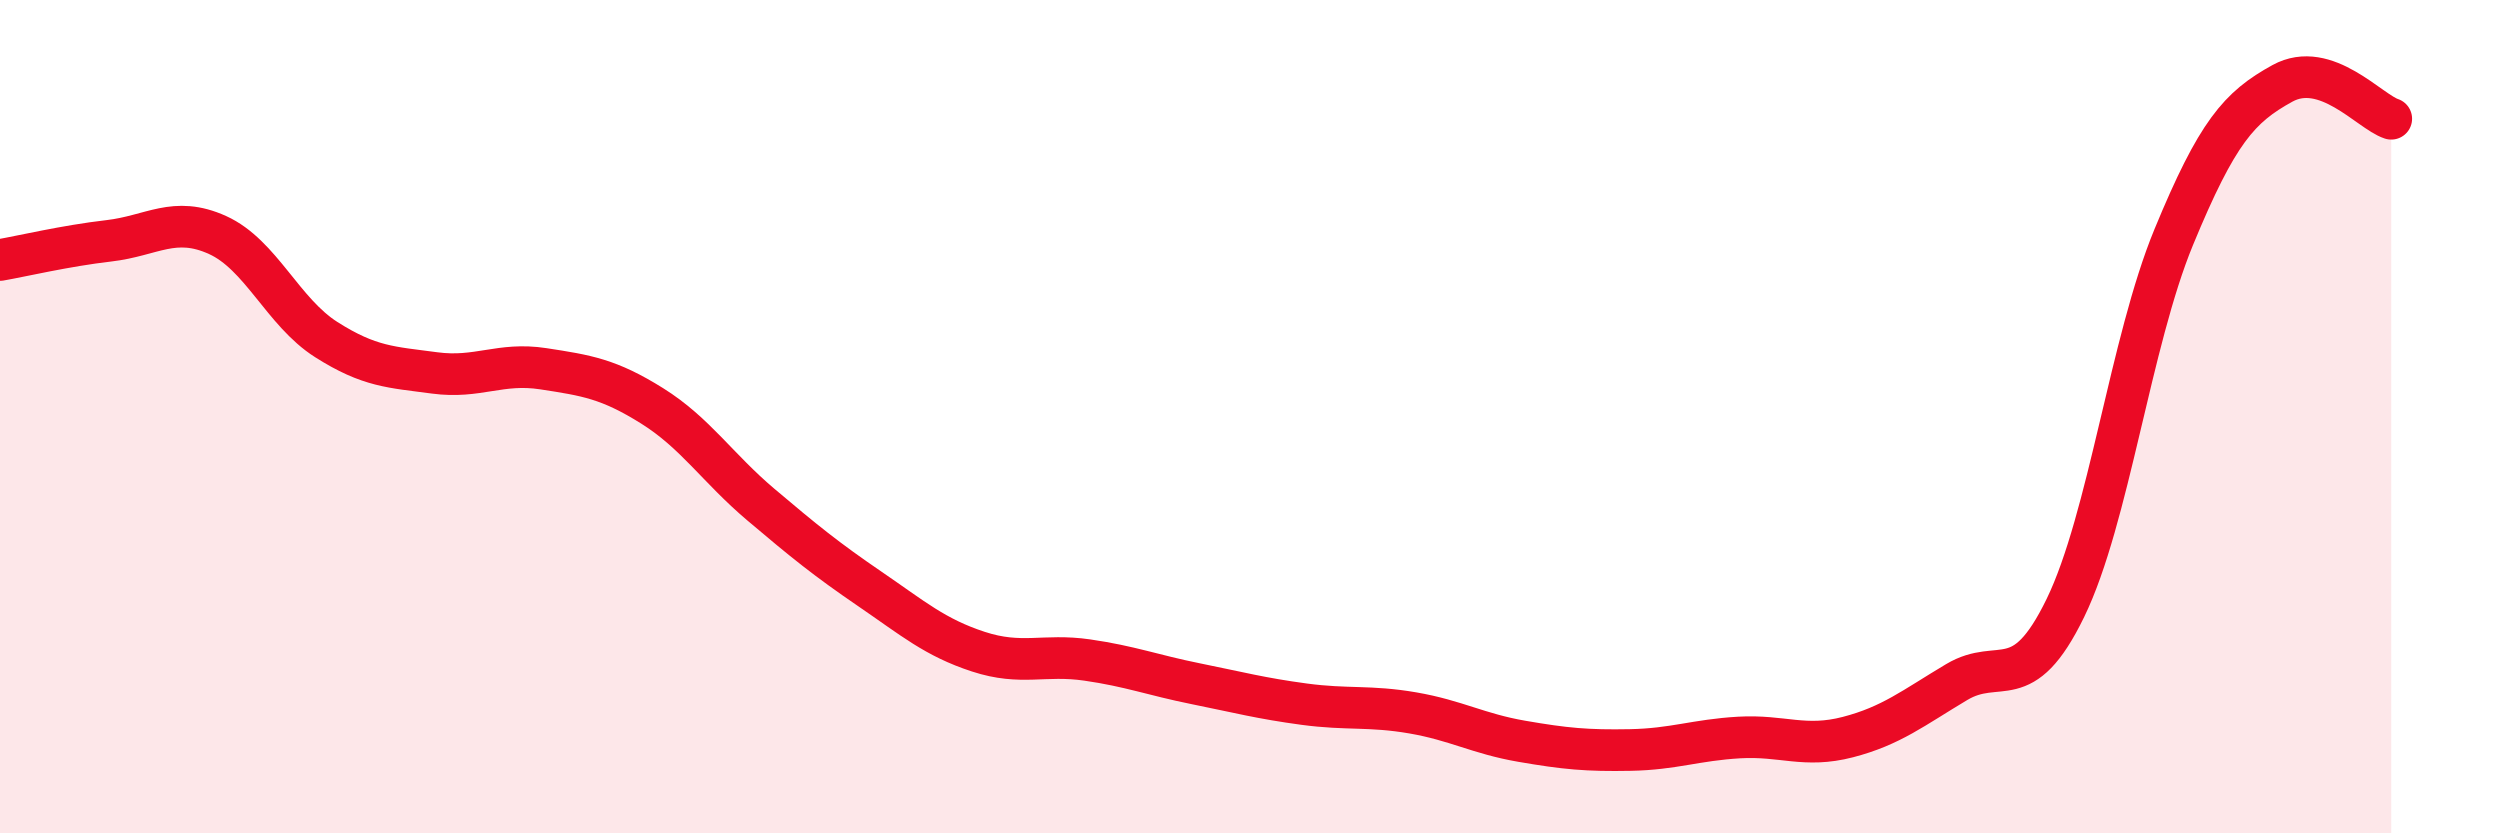
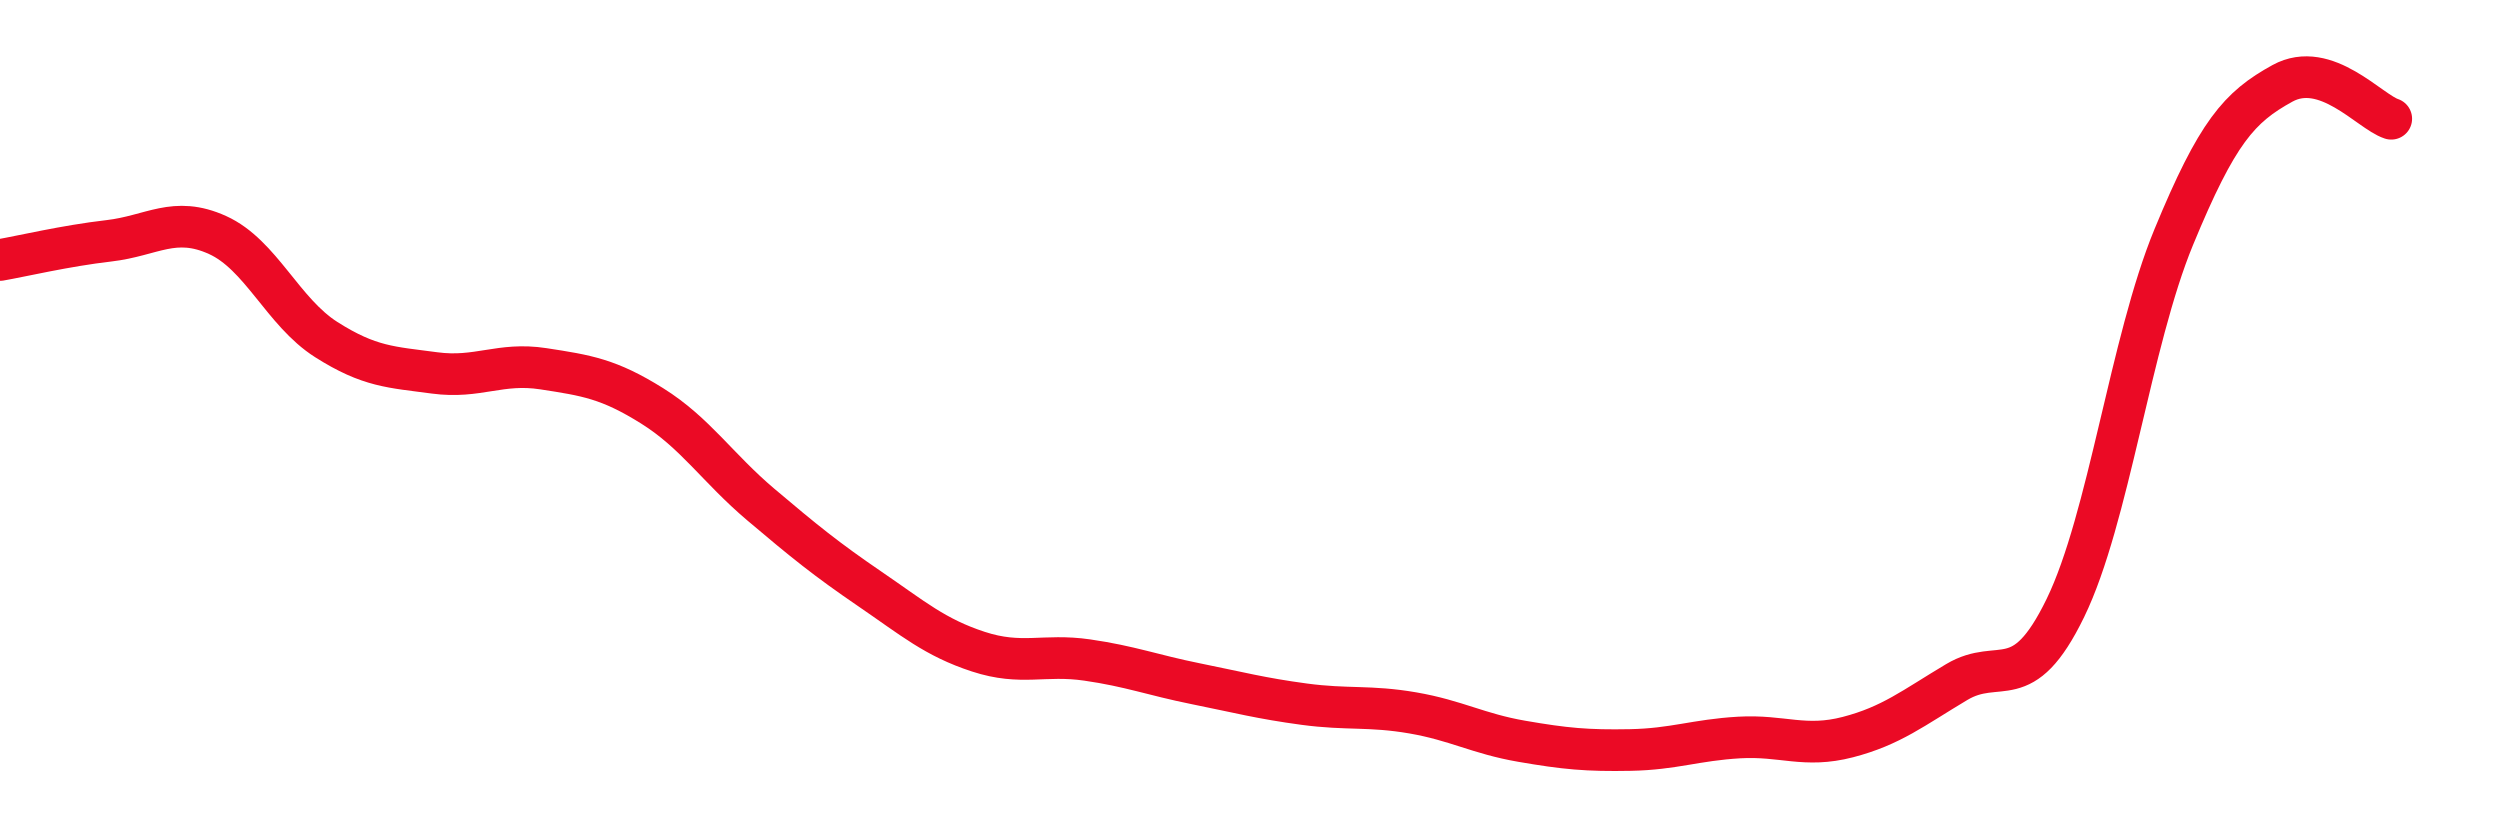
<svg xmlns="http://www.w3.org/2000/svg" width="60" height="20" viewBox="0 0 60 20">
-   <path d="M 0,6.24 C 0.52,6.15 1.57,5.9 2.61,5.78 C 3.65,5.66 4.18,5.17 5.22,5.64 C 6.26,6.11 6.79,7.49 7.83,8.15 C 8.87,8.81 9.39,8.81 10.43,8.95 C 11.47,9.09 12,8.69 13.04,8.85 C 14.08,9.01 14.61,9.09 15.65,9.74 C 16.69,10.39 17.22,11.23 18.26,12.11 C 19.3,12.99 19.83,13.42 20.87,14.13 C 21.91,14.84 22.44,15.3 23.48,15.64 C 24.52,15.98 25.05,15.69 26.09,15.84 C 27.13,15.99 27.66,16.2 28.7,16.41 C 29.74,16.62 30.26,16.76 31.3,16.9 C 32.34,17.04 32.87,16.93 33.91,17.11 C 34.95,17.29 35.48,17.61 36.52,17.79 C 37.56,17.97 38.09,18.02 39.13,18 C 40.17,17.98 40.7,17.76 41.74,17.7 C 42.78,17.64 43.31,17.96 44.35,17.69 C 45.39,17.42 45.92,16.99 46.96,16.37 C 48,15.75 48.53,16.73 49.57,14.59 C 50.61,12.45 51.13,8.21 52.17,5.69 C 53.21,3.17 53.74,2.57 54.78,2 C 55.82,1.43 56.87,2.68 57.39,2.85L57.39 20L0 20Z" fill="#EB0A25" opacity="0.1" stroke-linecap="round" stroke-linejoin="round" />
  <path d="M 0,6.24 C 0.52,6.15 1.57,5.9 2.61,5.78 C 3.65,5.66 4.18,5.17 5.22,5.64 C 6.26,6.11 6.79,7.49 7.83,8.15 C 8.87,8.81 9.39,8.81 10.43,8.95 C 11.47,9.09 12,8.69 13.04,8.85 C 14.08,9.01 14.61,9.09 15.65,9.74 C 16.69,10.39 17.22,11.23 18.26,12.11 C 19.3,12.99 19.83,13.42 20.87,14.13 C 21.91,14.84 22.44,15.3 23.48,15.64 C 24.52,15.98 25.05,15.69 26.09,15.84 C 27.13,15.99 27.66,16.2 28.7,16.41 C 29.74,16.62 30.26,16.76 31.3,16.9 C 32.34,17.04 32.87,16.93 33.91,17.11 C 34.95,17.29 35.48,17.61 36.52,17.79 C 37.56,17.97 38.09,18.02 39.13,18 C 40.17,17.98 40.7,17.76 41.74,17.7 C 42.78,17.64 43.31,17.96 44.35,17.69 C 45.39,17.42 45.92,16.99 46.96,16.37 C 48,15.75 48.53,16.73 49.57,14.59 C 50.61,12.45 51.13,8.21 52.17,5.69 C 53.21,3.17 53.74,2.57 54.78,2 C 55.82,1.43 56.87,2.68 57.39,2.85" stroke="#EB0A25" stroke-width="1" fill="none" stroke-linecap="round" stroke-linejoin="round" />
</svg>